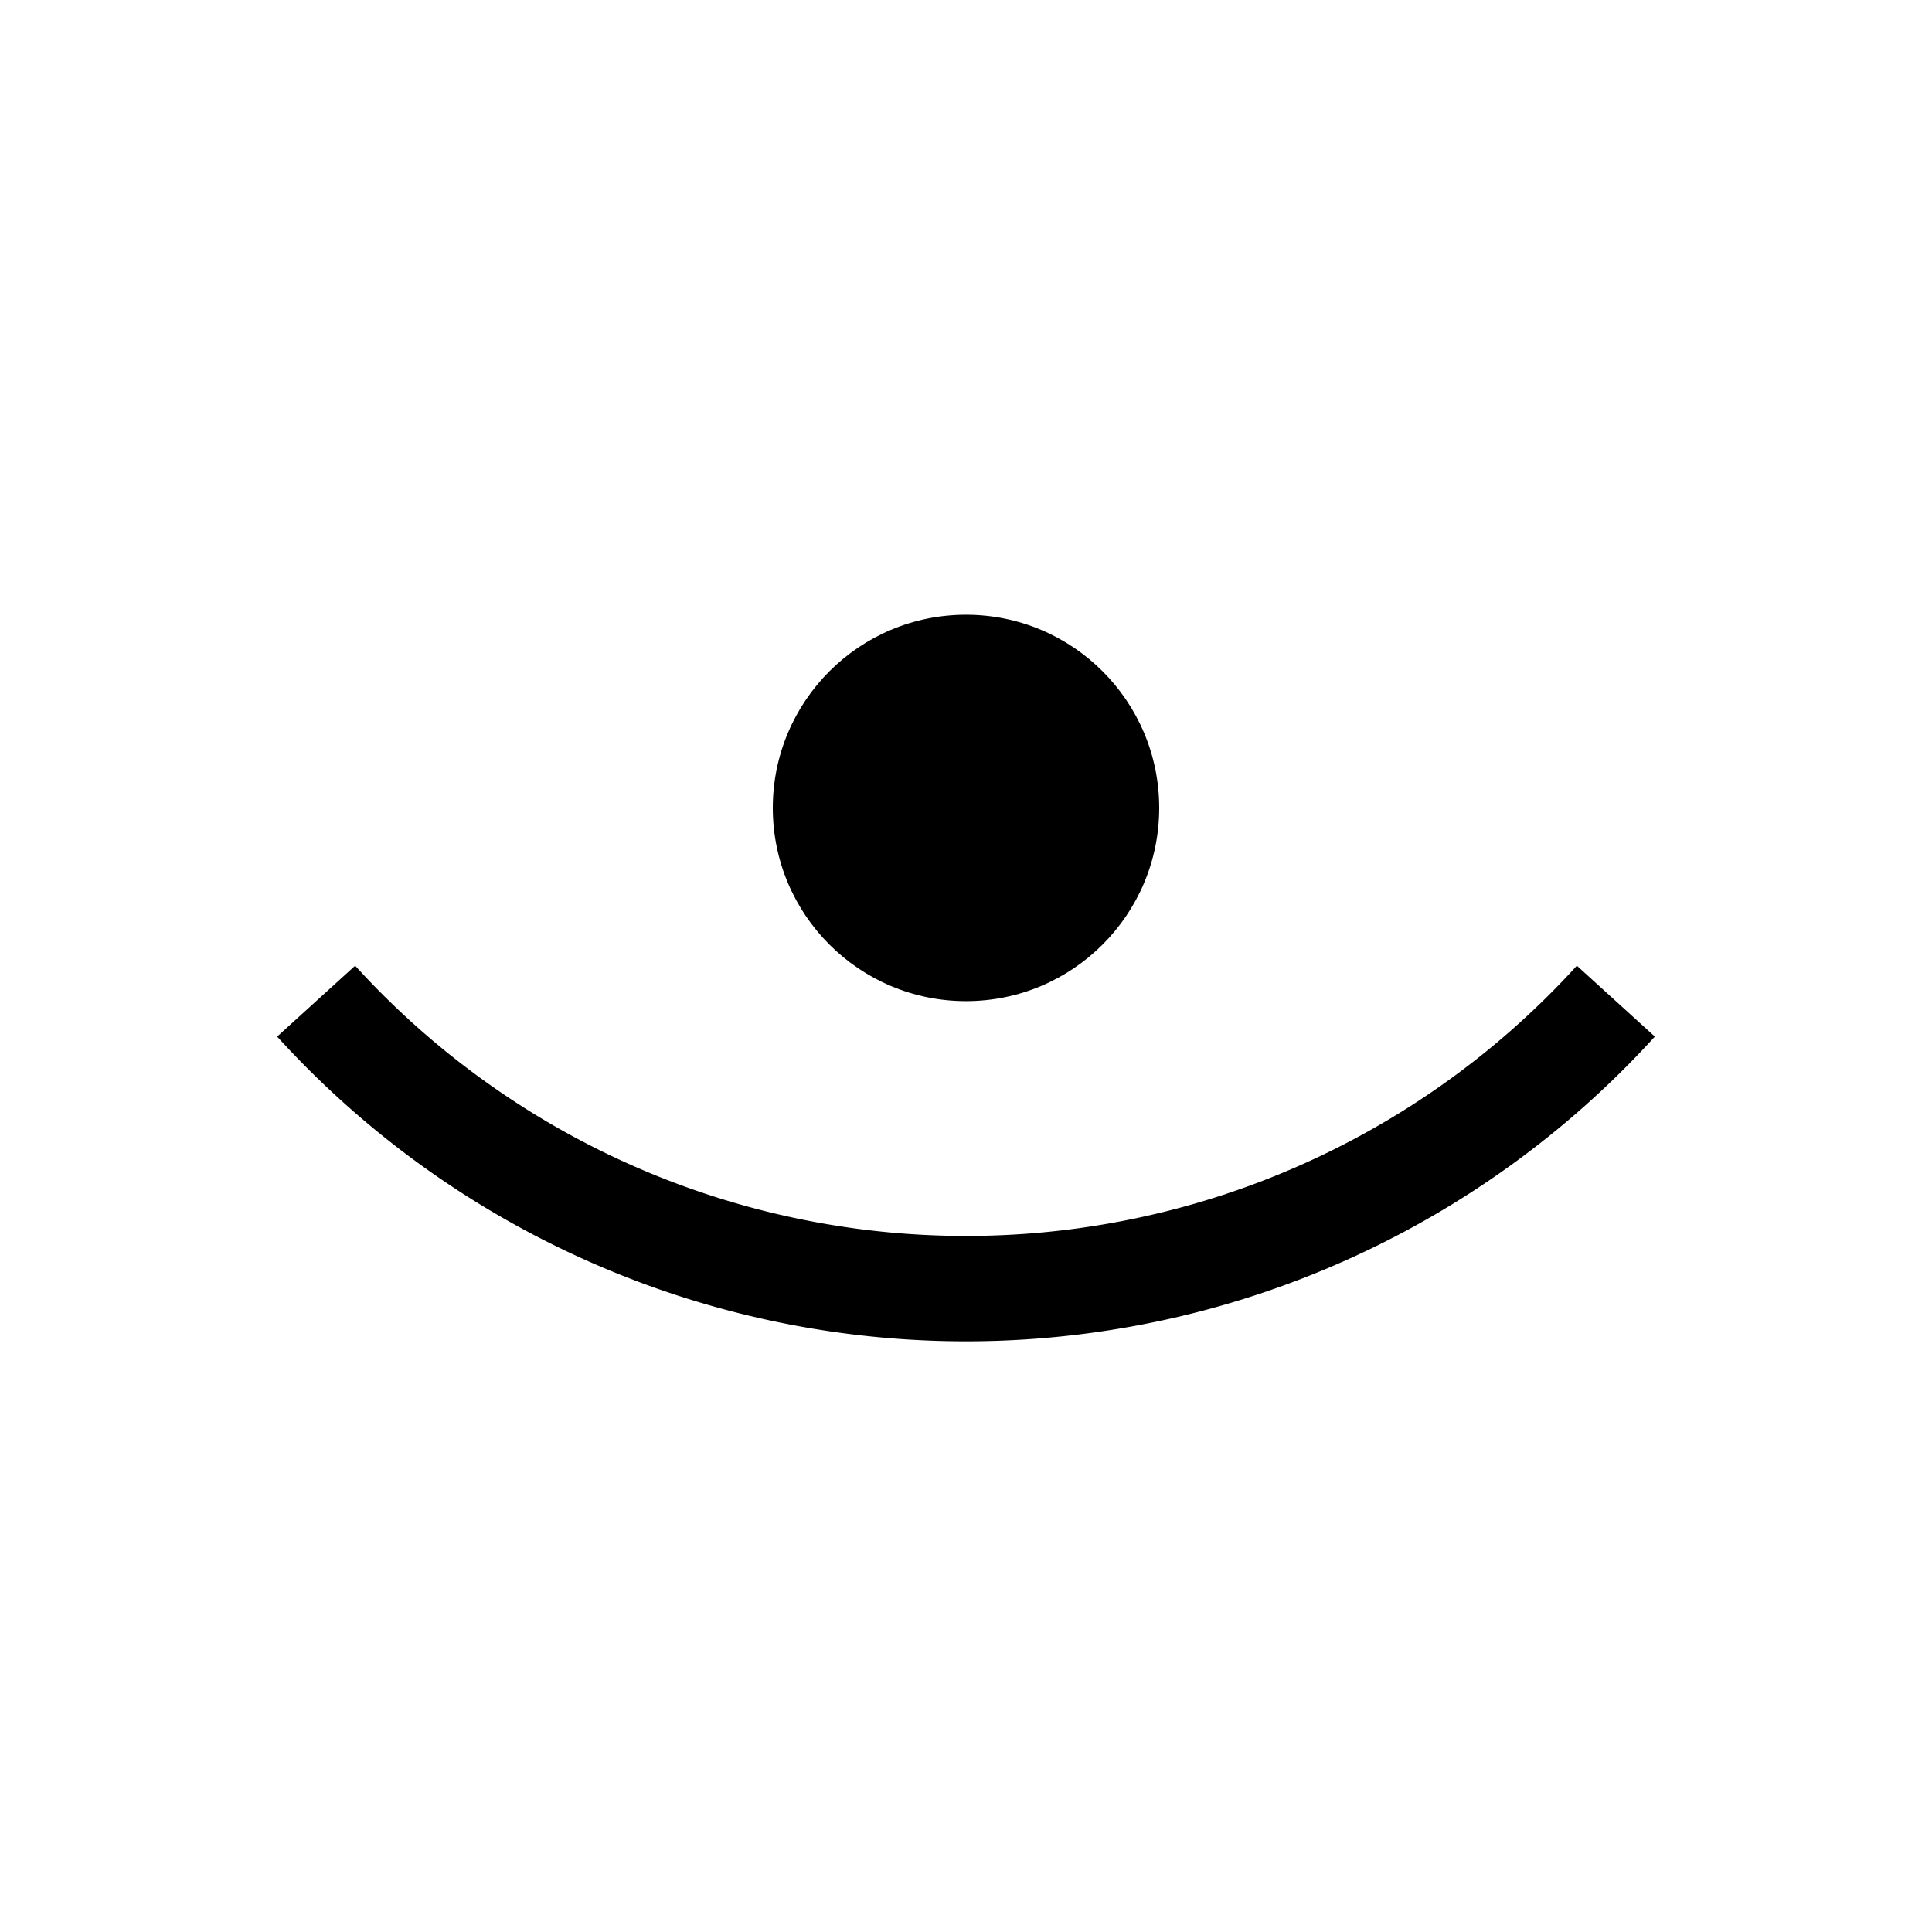
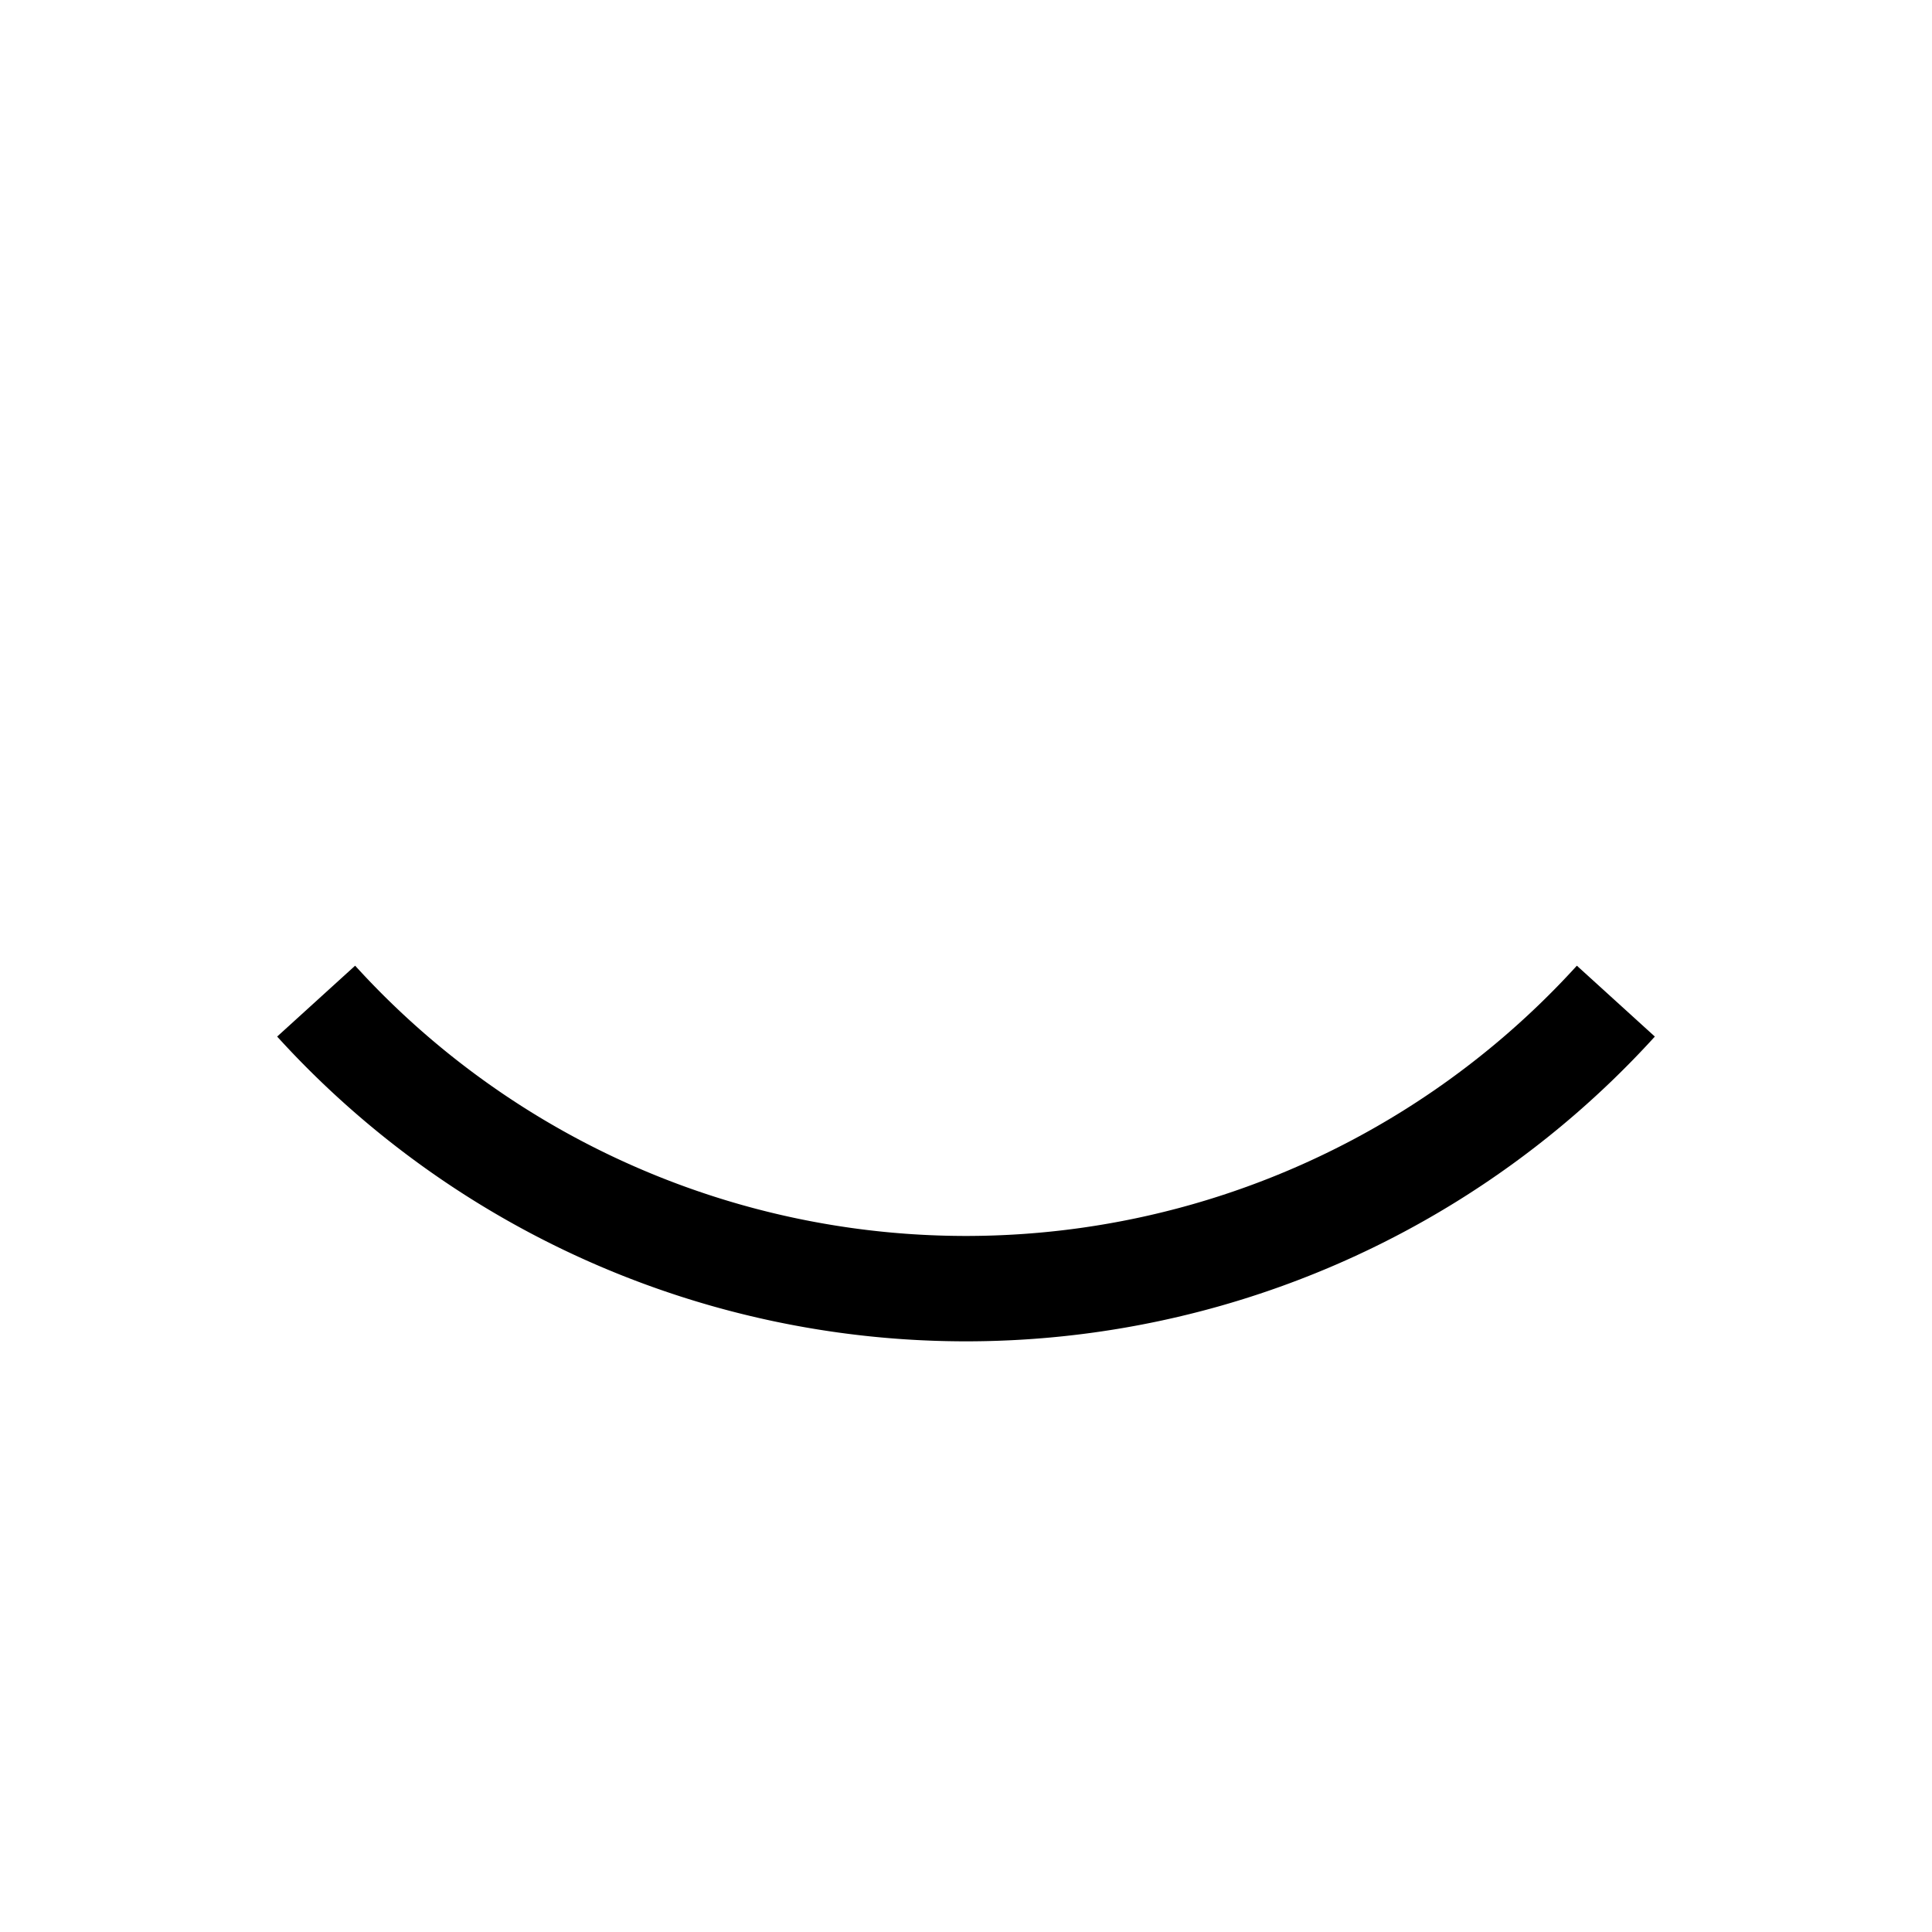
<svg xmlns="http://www.w3.org/2000/svg" version="1.1" width="55" height="55" viewBox="-27.5 -27.5 55 55" id="svg2">
  <title>Present weather reported from a manned weather station: Precipitation within sight, not reaching the ground or the surface of the sea</title>
  <desc>WMO international weather symbol: No precipitation at the station at the time of observation: No precipitation, fog, ice fog, duststorm, sandstorm, drifting or blowing snow at the station* at the time of observation or during the preceding hour. *The expression “at the station” refers to a land station or a ship:  Present weather reported from a manned weather station: Precipitation within sight, not reaching the ground or the surface of the sea</desc>
  <g id="ww_14">
-     <circle cx="0" cy="-4.5" r="5.5" id="circle6" style="fill:#000000" />
    <path d="m 18.5,1 a 25,25 0 0 1 -37,0" id="path8" style="fill:none;stroke:#000000;stroke-width:3" />
  </g>
</svg>